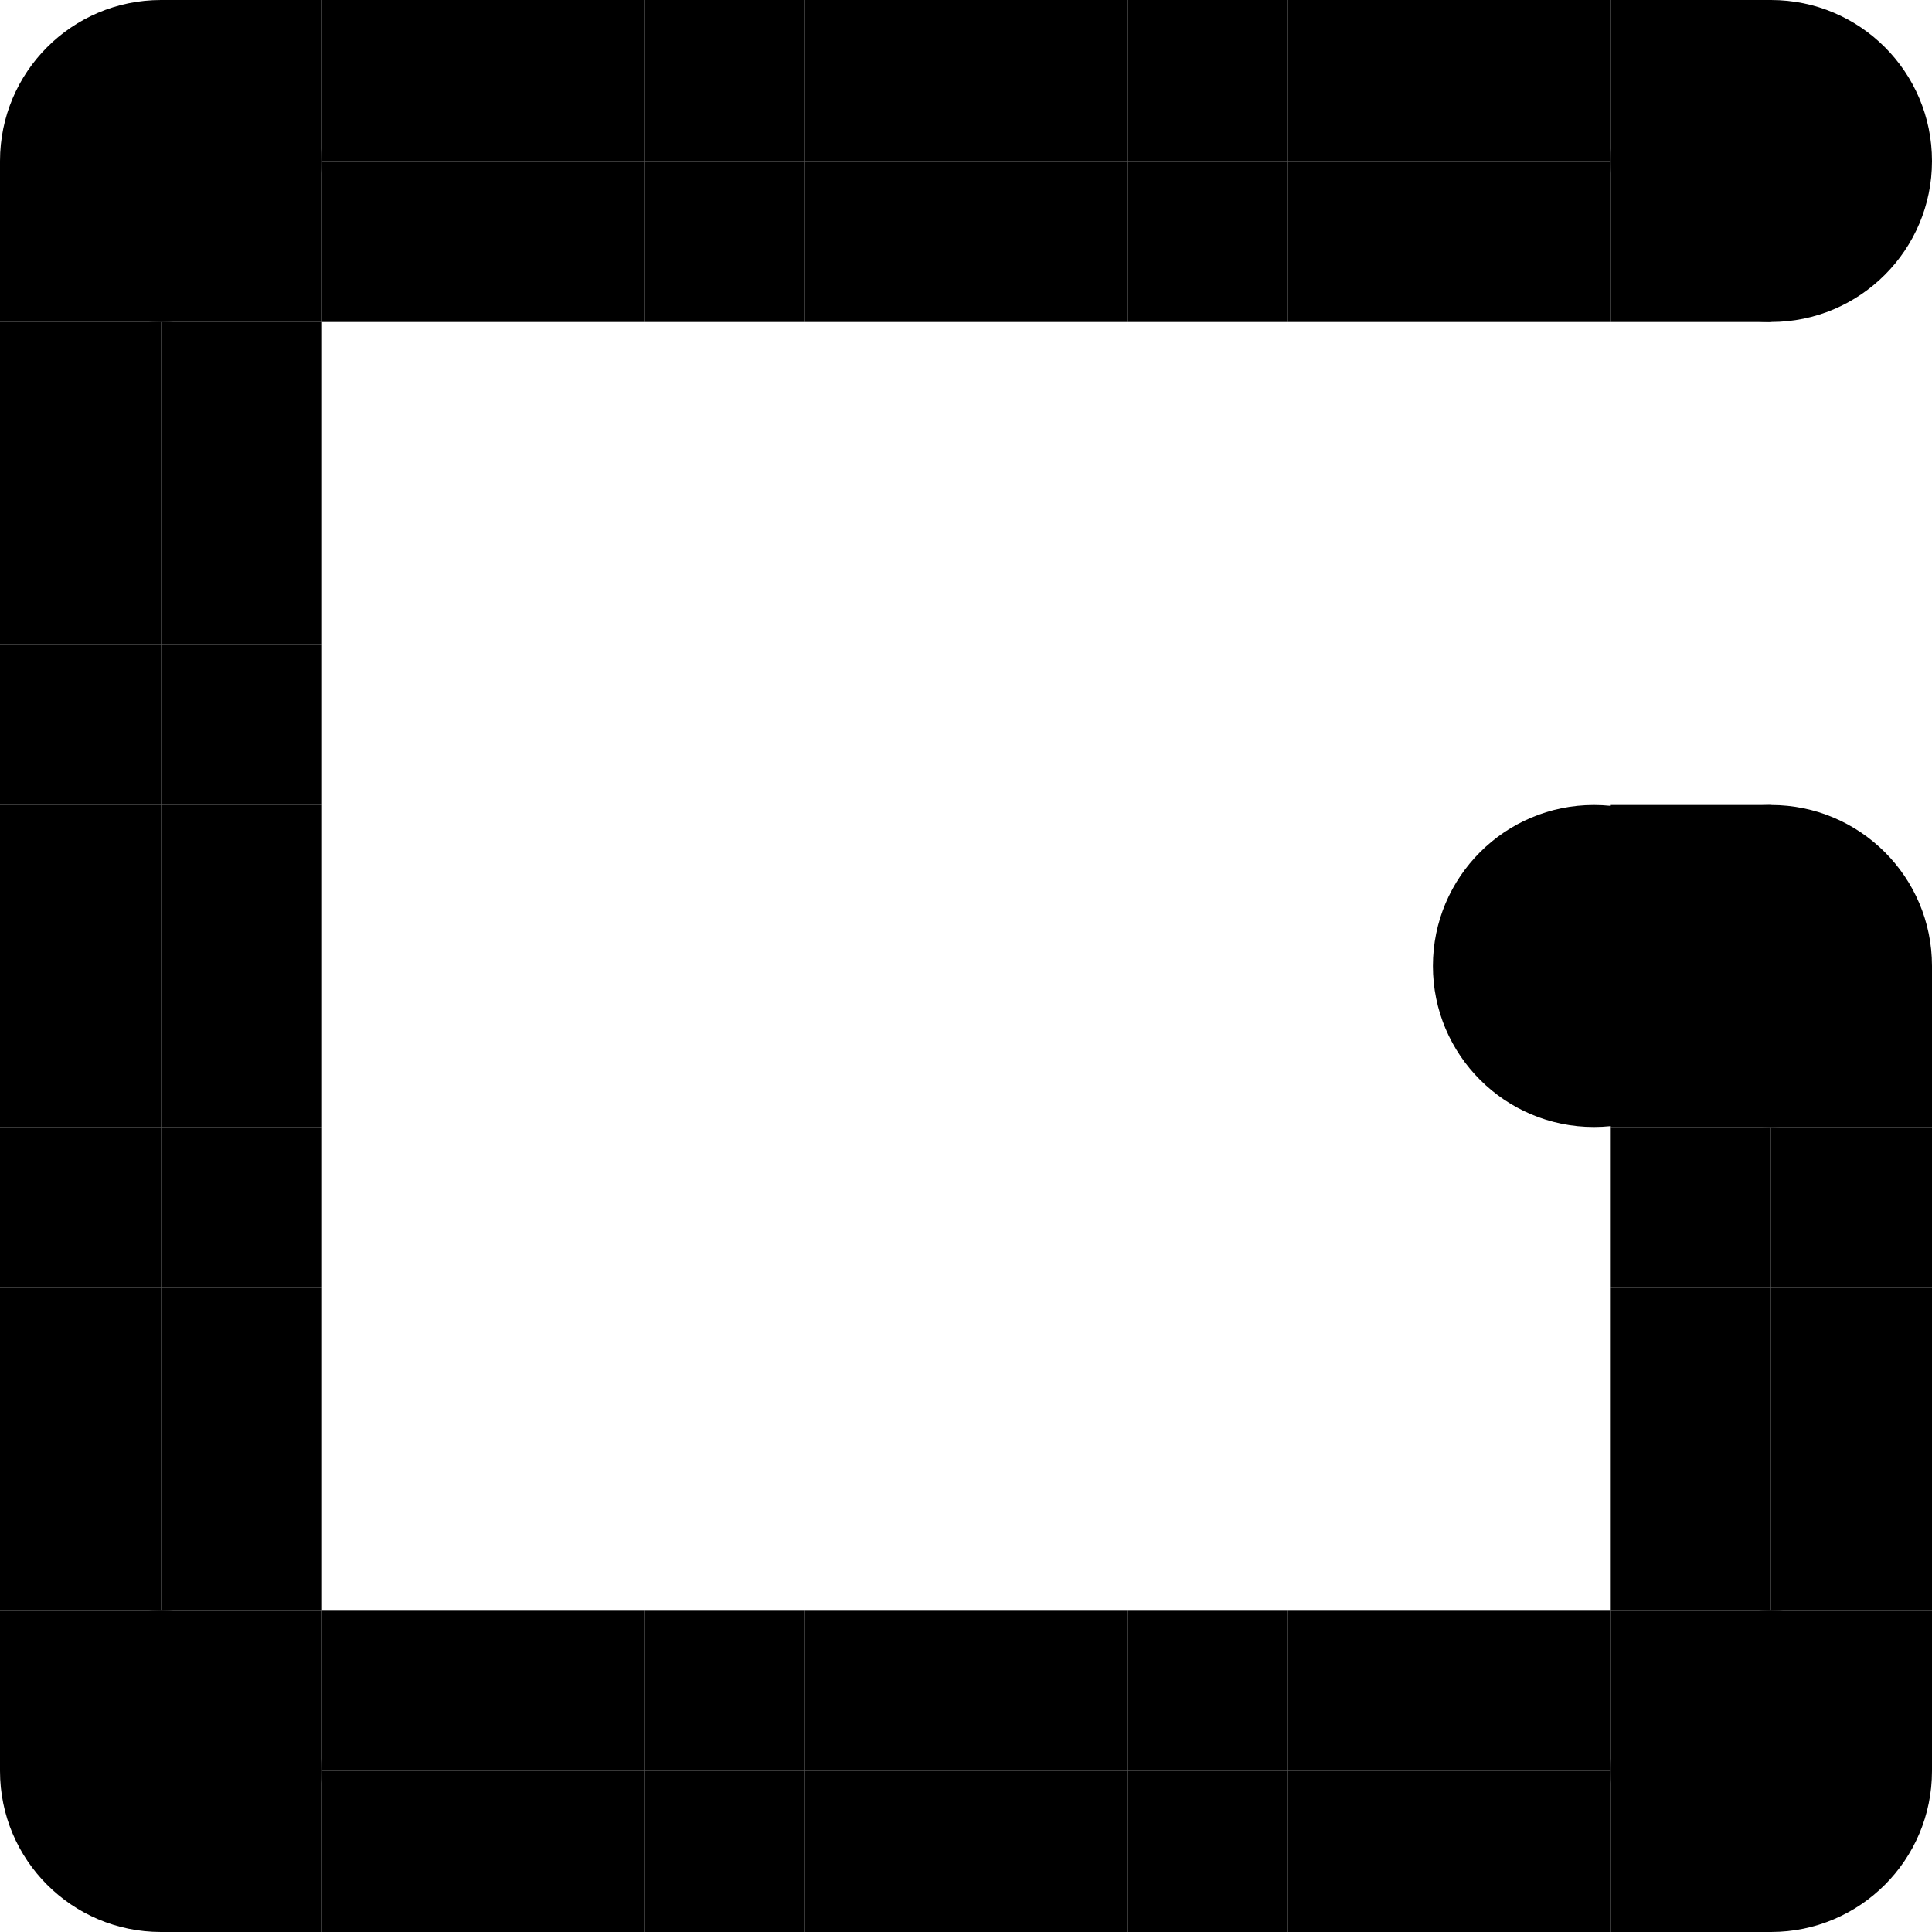
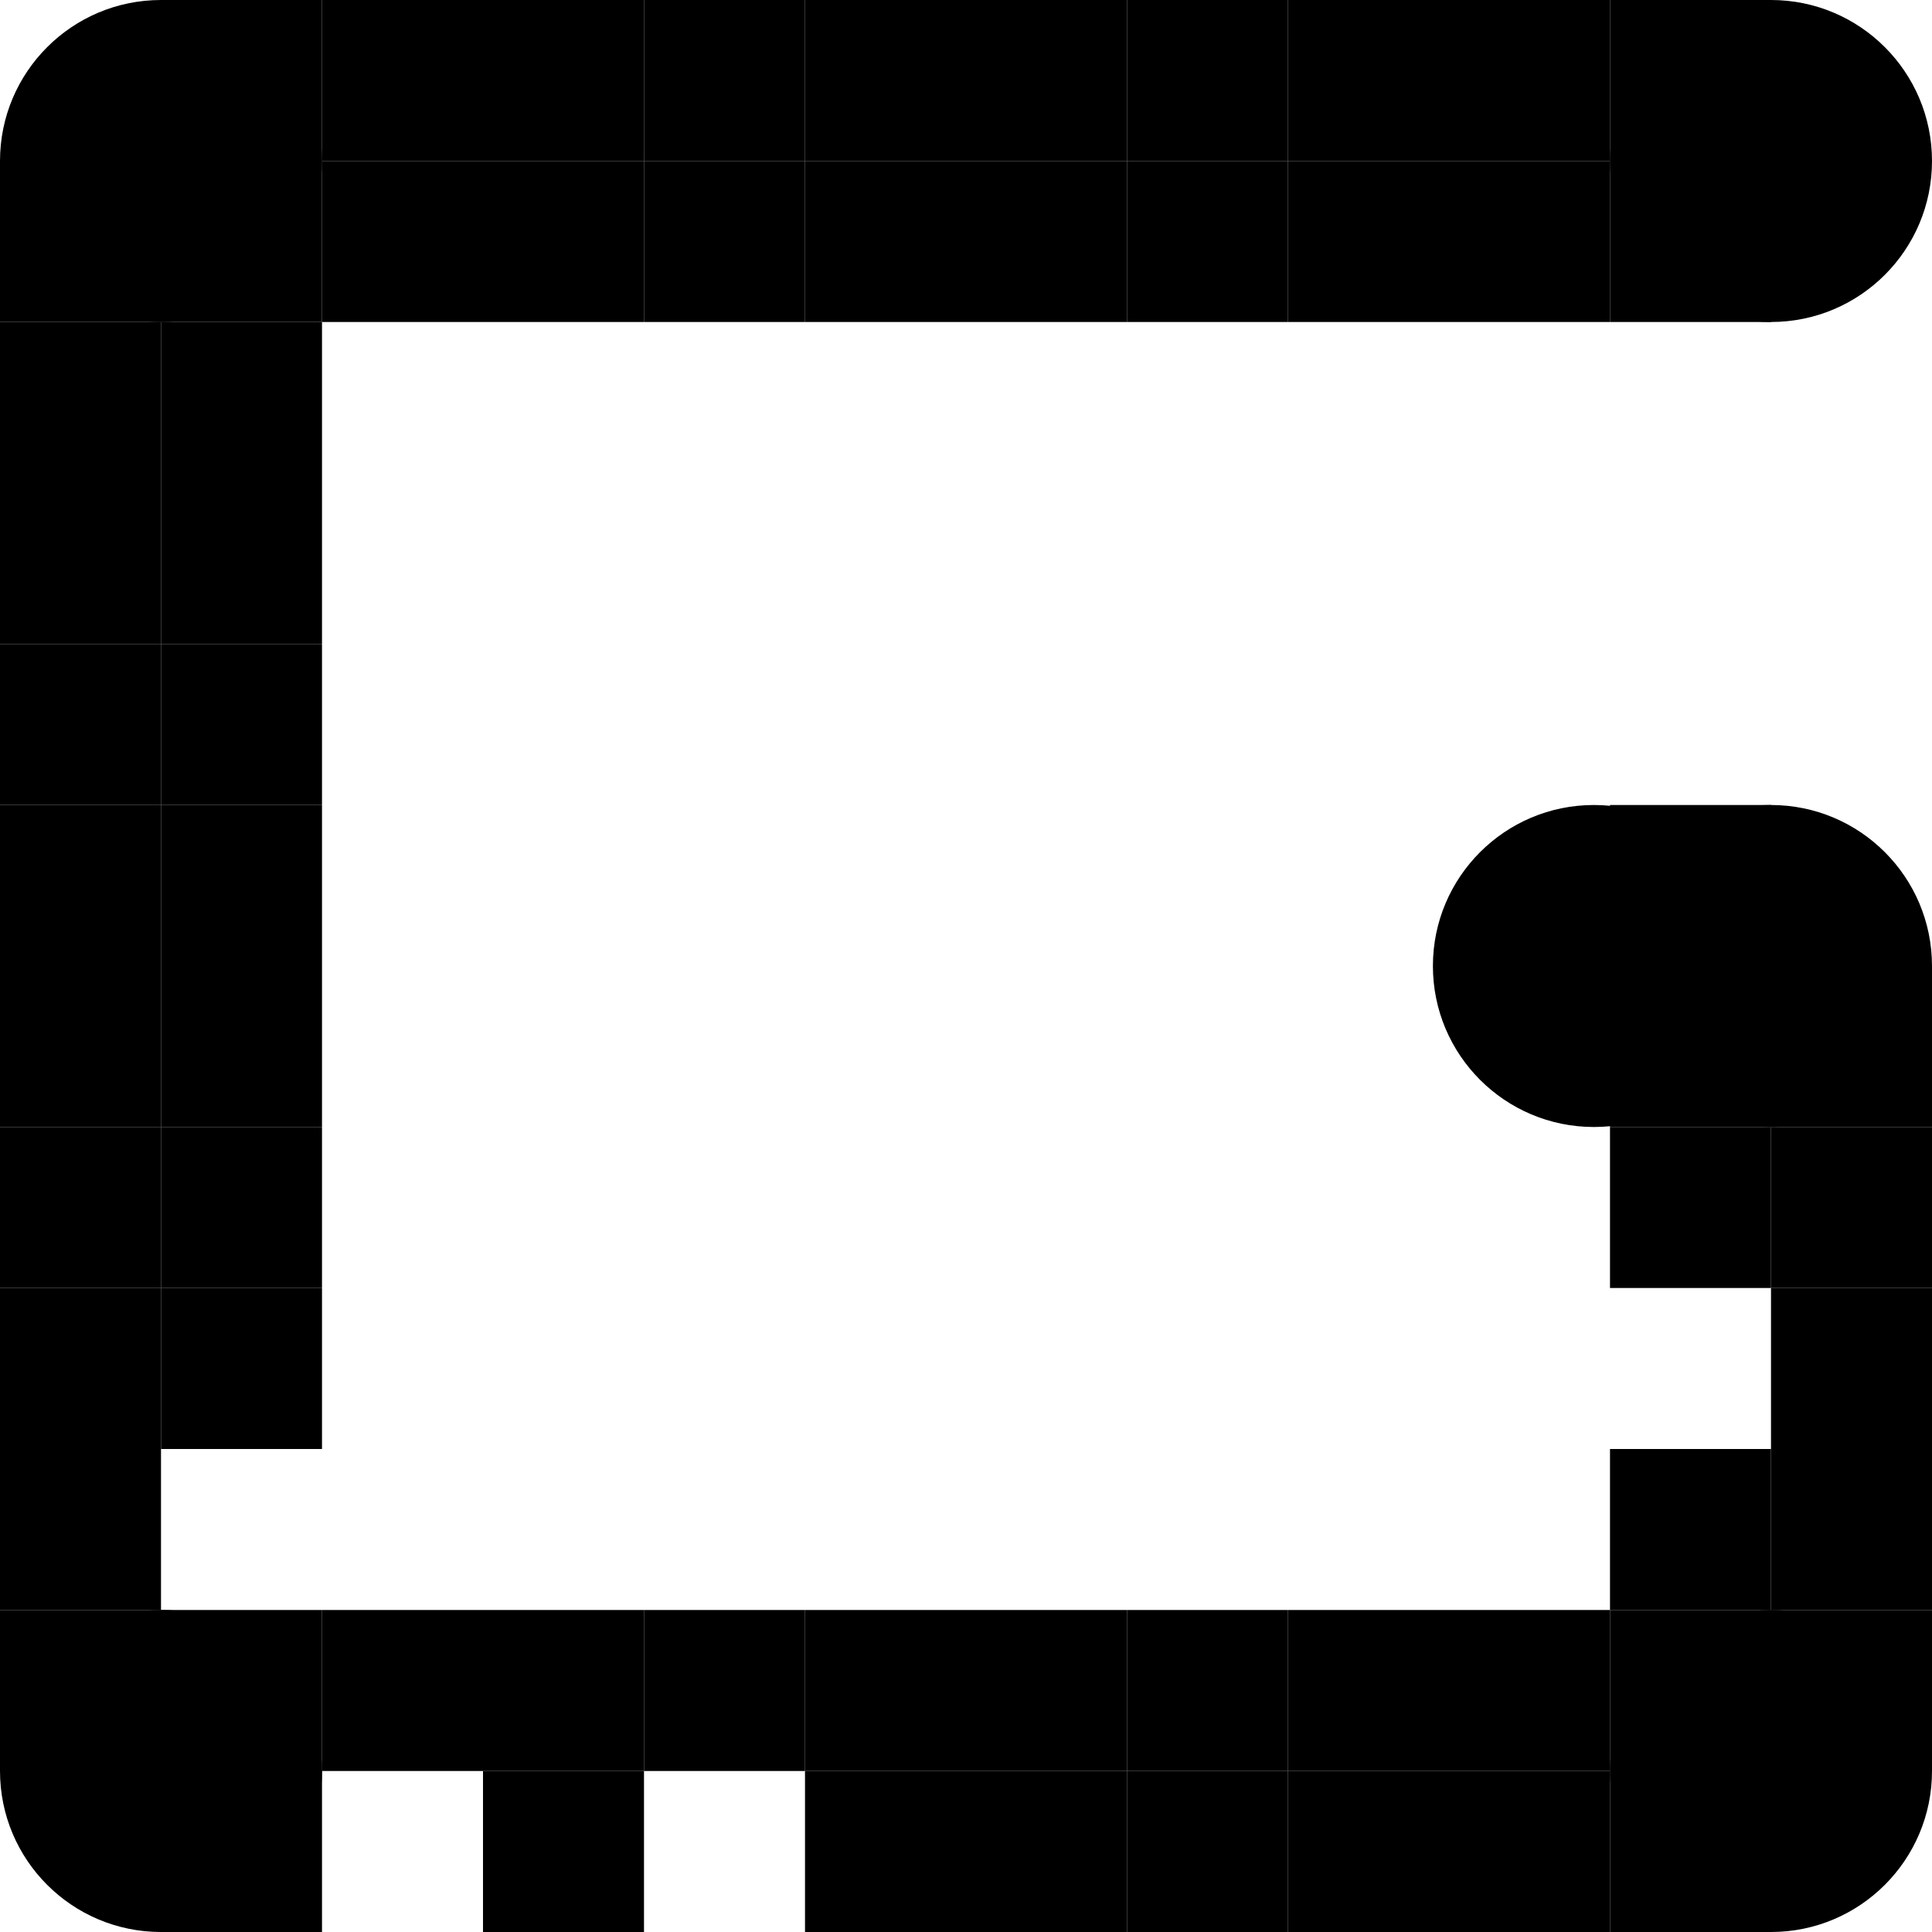
<svg xmlns="http://www.w3.org/2000/svg" width="240" height="240" viewBox="0 0 240 240" fill="none">
  <path d="M0 40H20V60H0V40Z" fill="black" />
  <path d="M0 80H20V100H0V80Z" fill="black" />
  <path d="M0 120H20V140H0V120Z" fill="black" />
  <path d="M0 180H20V200H0V180Z" fill="black" />
  <path d="M0 20H20V40H0V20Z" fill="black" />
  <path d="M0 60H20V80H0V60Z" fill="black" />
  <path d="M0 100H20V120H0V100Z" fill="black" />
  <path d="M0 160H20V180H0V160Z" fill="black" />
  <path d="M0 140H20V160H0V140Z" fill="black" />
  <path d="M0 200H20V220H0V200Z" fill="black" />
  <path d="M80 0H100V20H80V0Z" fill="black" />
-   <path d="M80 220H100V240H80V220Z" fill="black" />
  <path d="M80 20H100V40H80V20Z" fill="black" />
  <path d="M80 200H100V220H80V200Z" fill="black" />
  <path d="M40 0H60V20H40V0Z" fill="black" />
-   <path d="M40 220H60V240H40V220Z" fill="black" />
  <path d="M40 20H60V40H40V20Z" fill="black" />
  <path d="M40 200H60V220H40V200Z" fill="black" />
  <path d="M120 0H140V20H120V0Z" fill="black" />
  <path d="M120 220H140V240H120V220Z" fill="black" />
  <path d="M120 20H140V40H120V20Z" fill="black" />
  <path d="M120 200H140V220H120V200Z" fill="black" />
  <path d="M180 0H200V20H180V0Z" fill="black" />
  <path d="M180 220H200V240H180V220Z" fill="black" />
  <path d="M180 20H200V40H180V20Z" fill="black" />
  <path d="M180 200H200V220H180V200Z" fill="black" />
  <path d="M20 0H40V20H20V0Z" fill="black" />
  <path d="M20 40H40V60H20V40Z" fill="black" />
  <path d="M20 80H40V100H20V80Z" fill="black" />
  <path d="M20 120H40V140H20V120Z" fill="black" />
-   <path d="M20 180H40V200H20V180Z" fill="black" />
  <path d="M20 20H40V40H20V20Z" fill="black" />
  <path d="M20 60H40V80H20V60Z" fill="black" />
  <path d="M20 100H40V120H20V100Z" fill="black" />
  <path d="M20 160H40V180H20V160Z" fill="black" />
  <path d="M20 140H40V160H20V140Z" fill="black" />
  <path d="M20 200H40V220H20V200Z" fill="black" />
  <path d="M20 220H40V240H20V220Z" fill="black" />
  <path d="M100 0H120V20H100V0Z" fill="black" />
  <path d="M100 220H120V240H100V220Z" fill="black" />
  <path d="M100 20H120V40H100V20Z" fill="black" />
  <path d="M100 200H120V220H100V200Z" fill="black" />
  <path d="M160 0H180V20H160V0Z" fill="black" />
  <path d="M160 220H180V240H160V220Z" fill="black" />
  <path d="M160 20H180V40H160V20Z" fill="black" />
  <path d="M160 200H180V220H160V200Z" fill="black" />
  <path d="M60 0H80V20H60V0Z" fill="black" />
  <path d="M60 220H80V240H60V220Z" fill="black" />
  <path d="M60 20H80V40H60V20Z" fill="black" />
  <path d="M60 200H80V220H60V200Z" fill="black" />
  <path d="M140 0H160V20H140V0Z" fill="black" />
  <path d="M140 220H160V240H140V220Z" fill="black" />
  <path d="M140 20H160V40H140V20Z" fill="black" />
  <path d="M140 200H160V220H140V200Z" fill="black" />
  <path d="M200 0H220V20H200V0Z" fill="black" />
  <path d="M200 100H220V120H200V100Z" fill="black" />
  <path d="M200 180H220V200H200V180Z" fill="black" />
  <path d="M200 220H220V240H200V220Z" fill="black" />
  <path d="M200 20H220V40H200V20Z" fill="black" />
  <path d="M200 120H220V140H200V120Z" fill="black" />
-   <path d="M200 160H220V180H200V160Z" fill="black" />
  <path d="M200 200H220V220H200V200Z" fill="black" />
  <path d="M200 140H220V160H200V140Z" fill="black" />
  <path d="M220 180H240V200H220V180Z" fill="black" />
  <path d="M220 120H240V140H220V120Z" fill="black" />
  <path d="M220 160H240V180H220V160Z" fill="black" />
  <path d="M220 200H240V220H220V200Z" fill="black" />
  <path d="M220 140H240V160H220V140Z" fill="black" />
  <path d="M240 20C240 31.046 231.046 40 220 40C208.954 40 200 31.046 200 20C200 8.954 208.954 0 220 0C231.046 0 240 8.954 240 20Z" fill="black" />
  <path d="M240 120C240 131.046 231.046 140 220 140C208.954 140 200 131.046 200 120C200 108.954 208.954 100 220 100C231.046 100 240 108.954 240 120Z" fill="black" />
  <path d="M218 120C218 131.046 209.046 140 198 140C186.954 140 178 131.046 178 120C178 108.954 186.954 100 198 100C209.046 100 218 108.954 218 120Z" fill="black" />
  <path d="M240 220C240 231.046 231.046 240 220 240C208.954 240 200 231.046 200 220C200 208.954 208.954 200 220 200C231.046 200 240 208.954 240 220Z" fill="black" />
  <path d="M40 20C40 31.046 31.046 40 20 40C8.954 40 0 31.046 0 20C0 8.954 8.954 0 20 0C31.046 0 40 8.954 40 20Z" fill="black" />
  <path d="M40 220C40 231.046 31.046 240 20 240C8.954 240 0 231.046 0 220C0 208.954 8.954 200 20 200C31.046 200 40 208.954 40 220Z" fill="black" />
</svg>